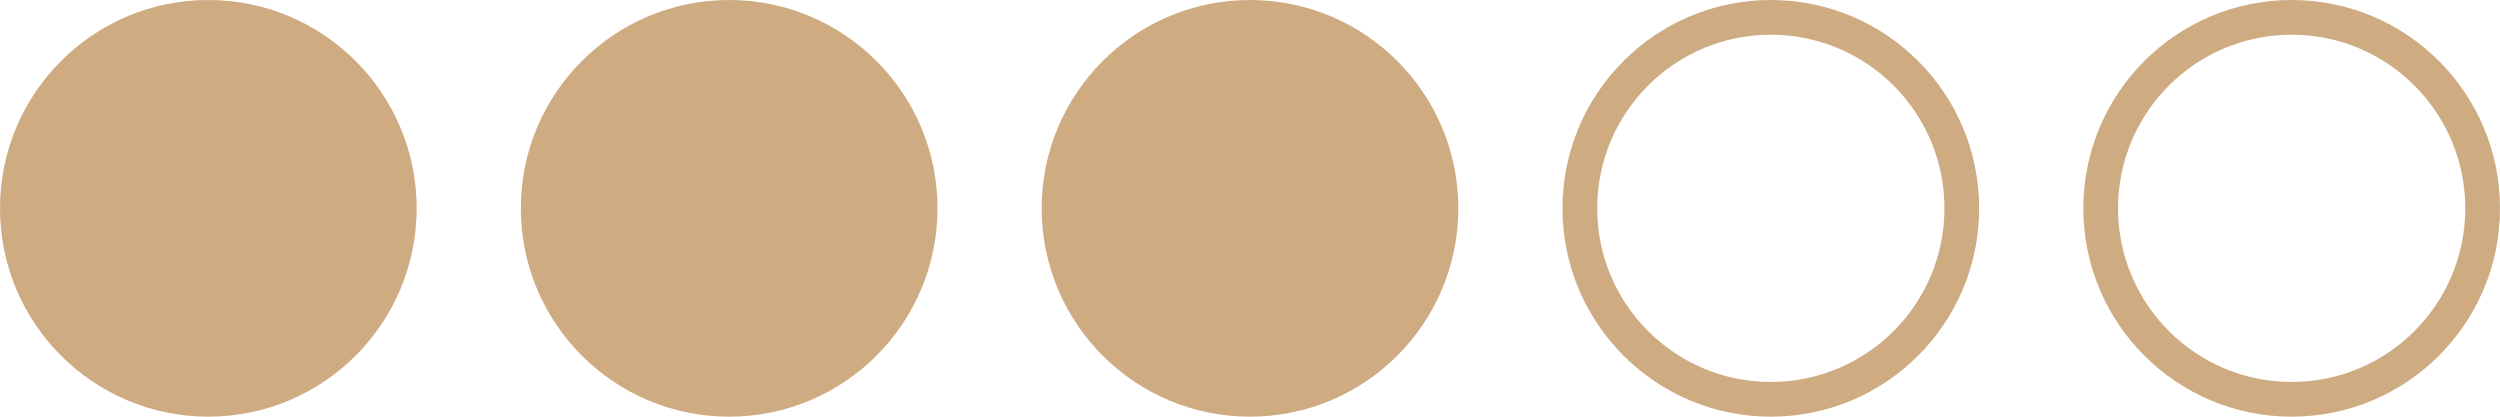
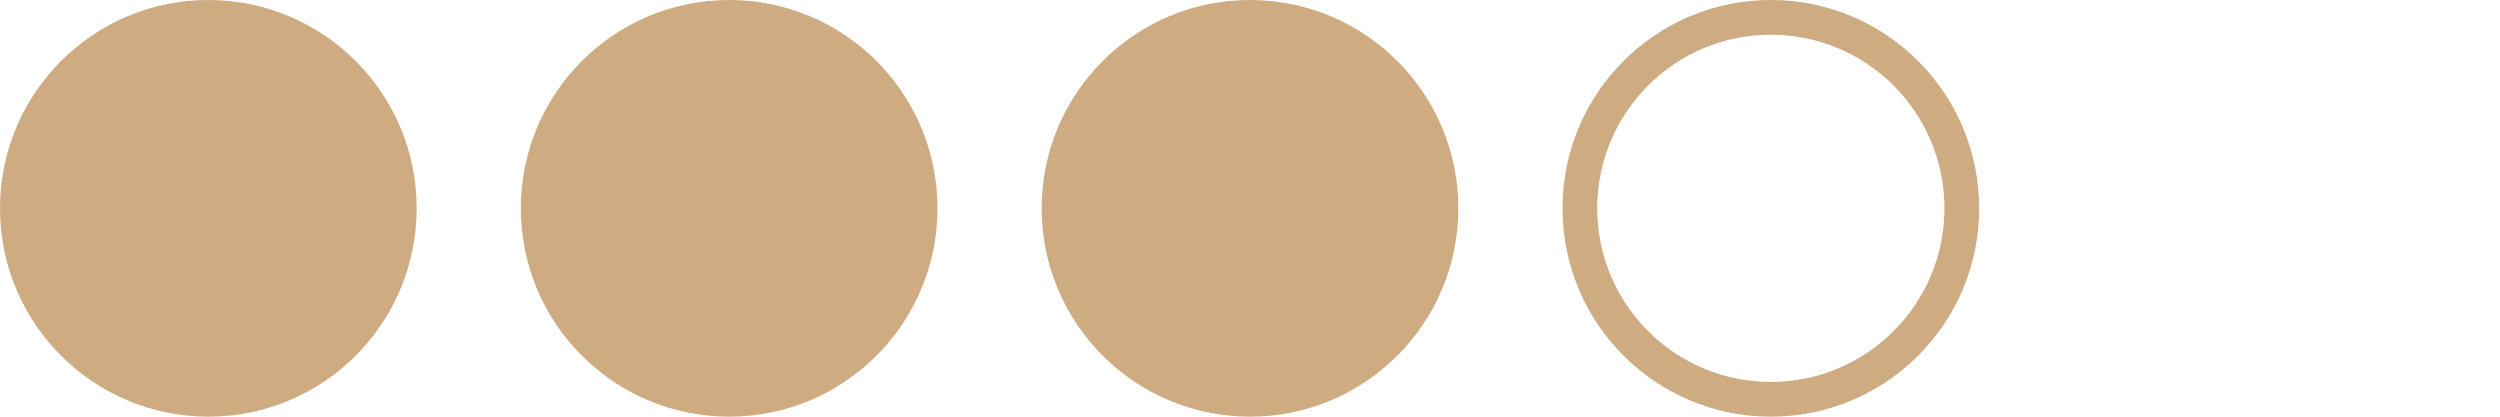
<svg xmlns="http://www.w3.org/2000/svg" width="72" height="12" viewBox="0 0 72 12" fill="none">
  <circle cx="6" cy="6" r="6" fill="#CFAB82" />
  <circle cx="21" cy="6" r="6" fill="#CFAB82" />
  <circle cx="36" cy="6" r="5.5" fill="#CFAB82" stroke="#CFAB82" />
  <circle cx="51" cy="6" r="5.5" stroke="#CFAB82" />
-   <circle cx="66" cy="6" r="5.5" stroke="#CFAB82" />
</svg>